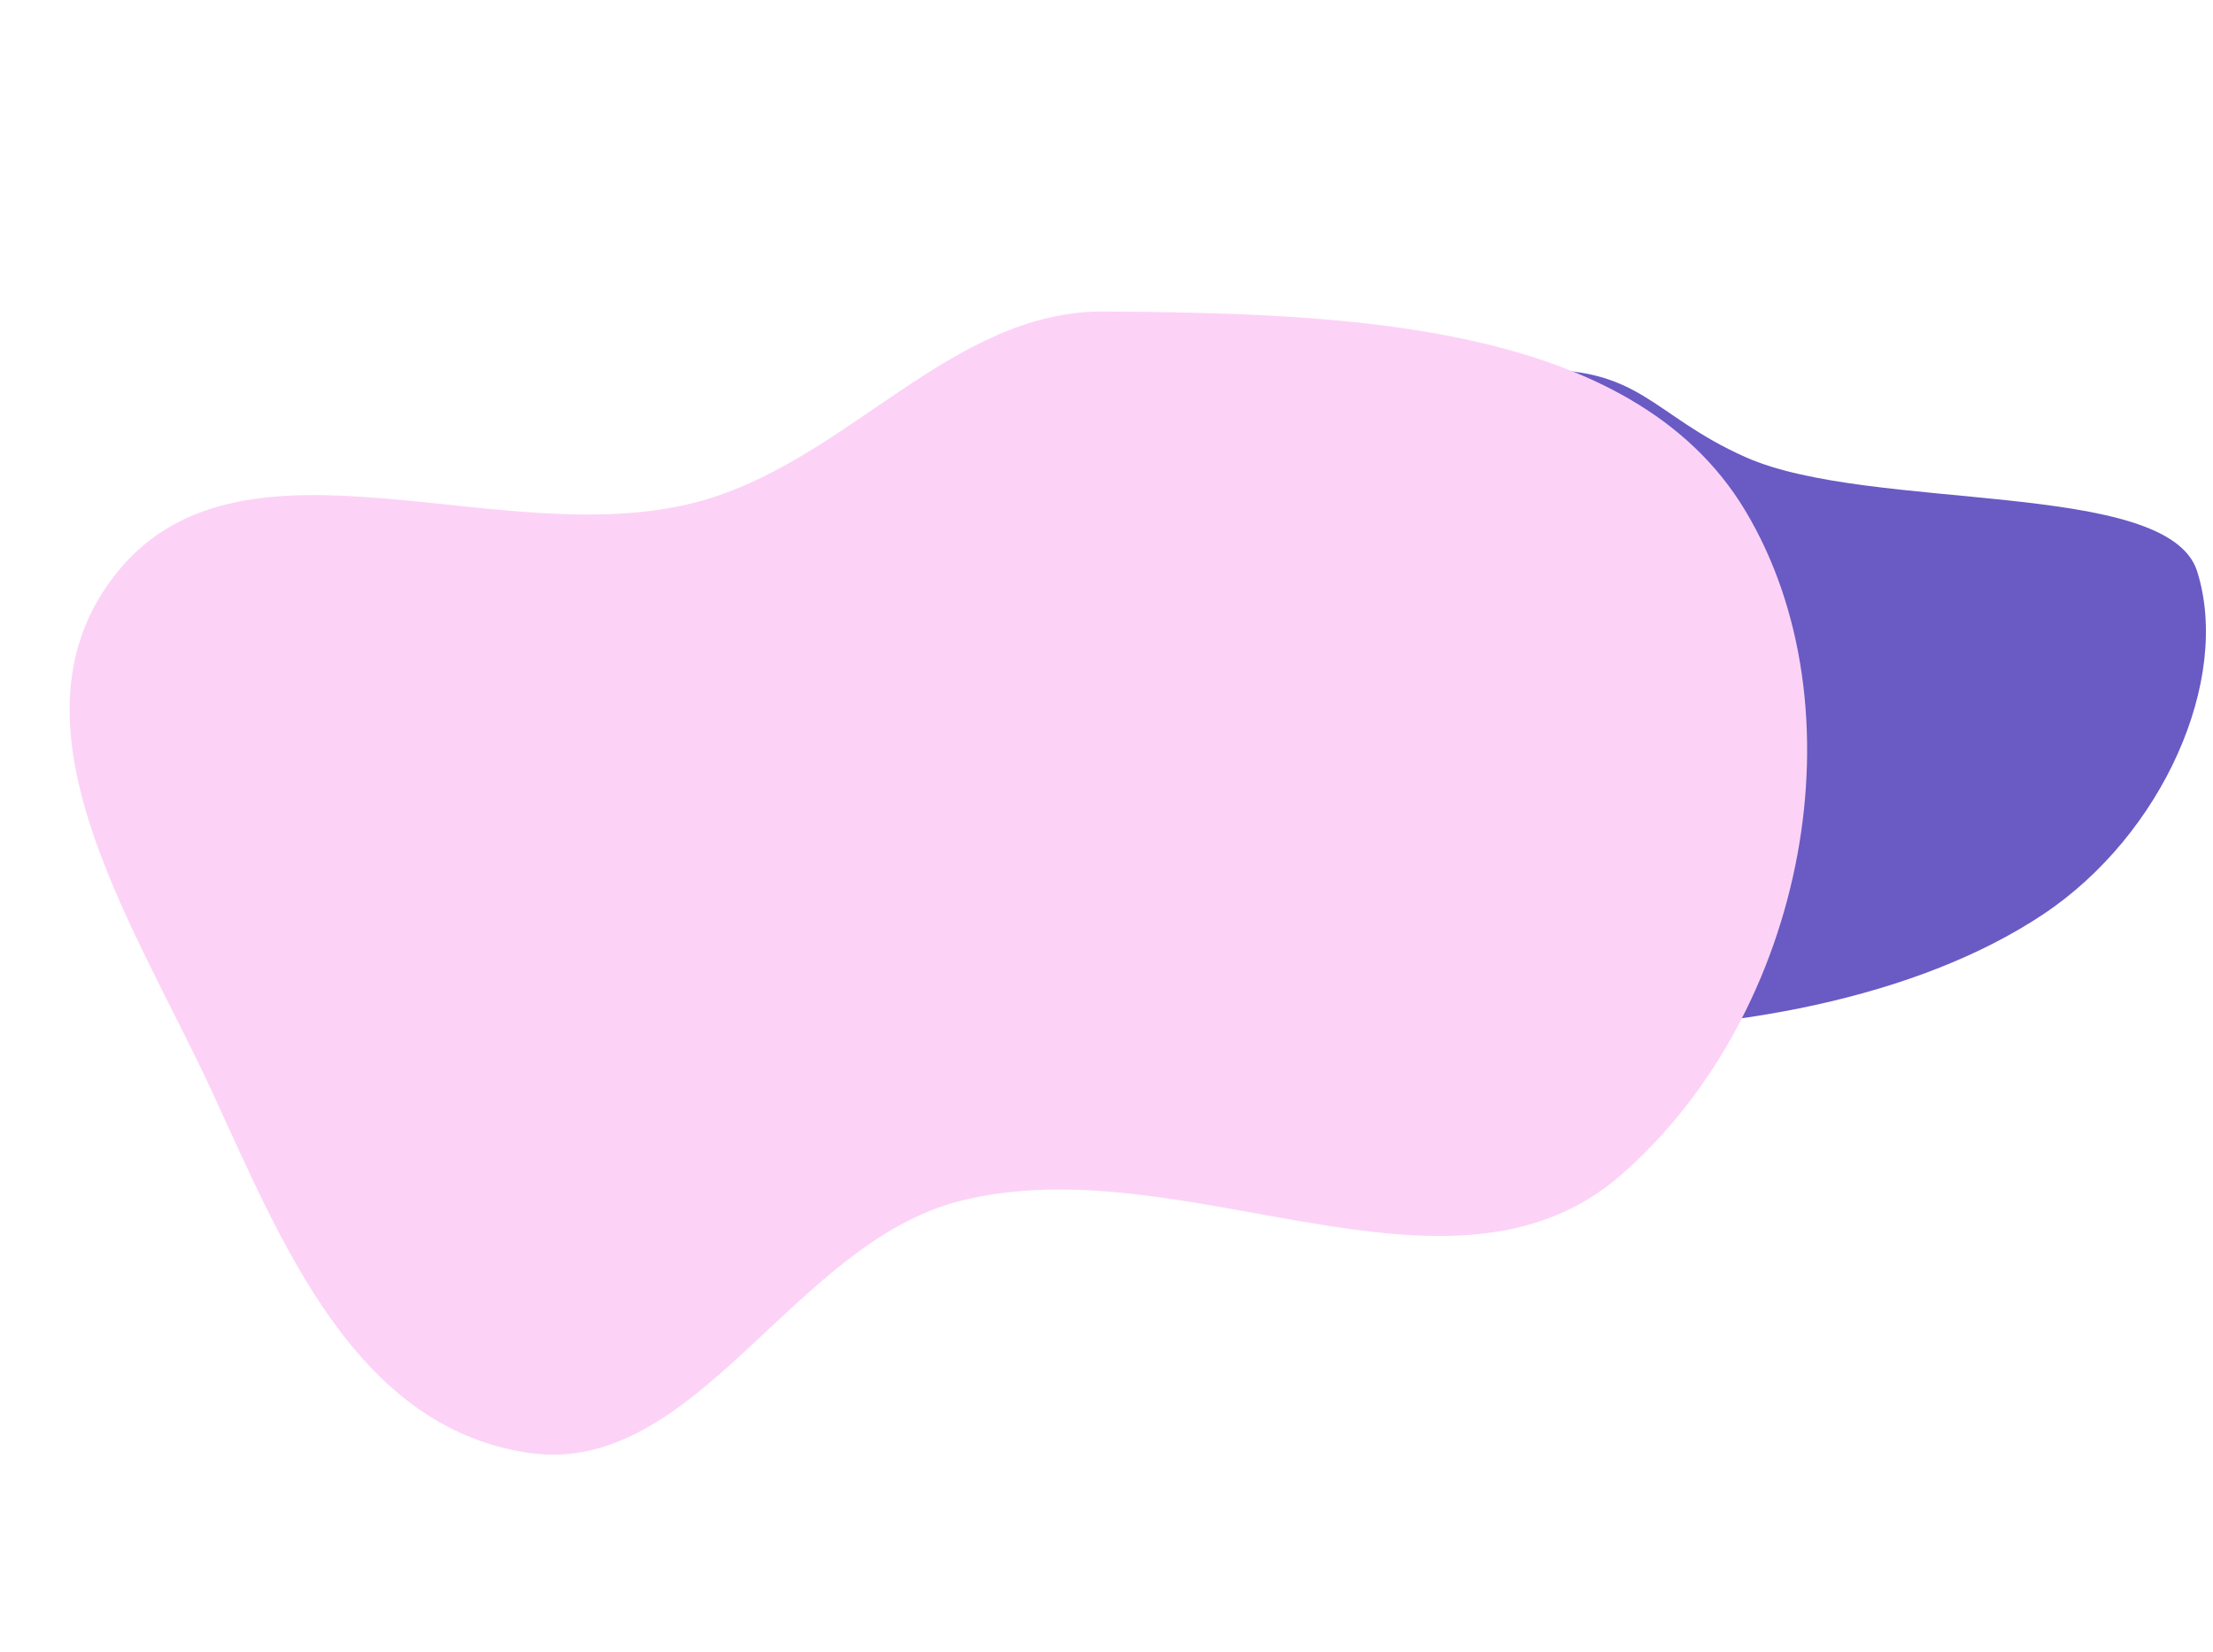
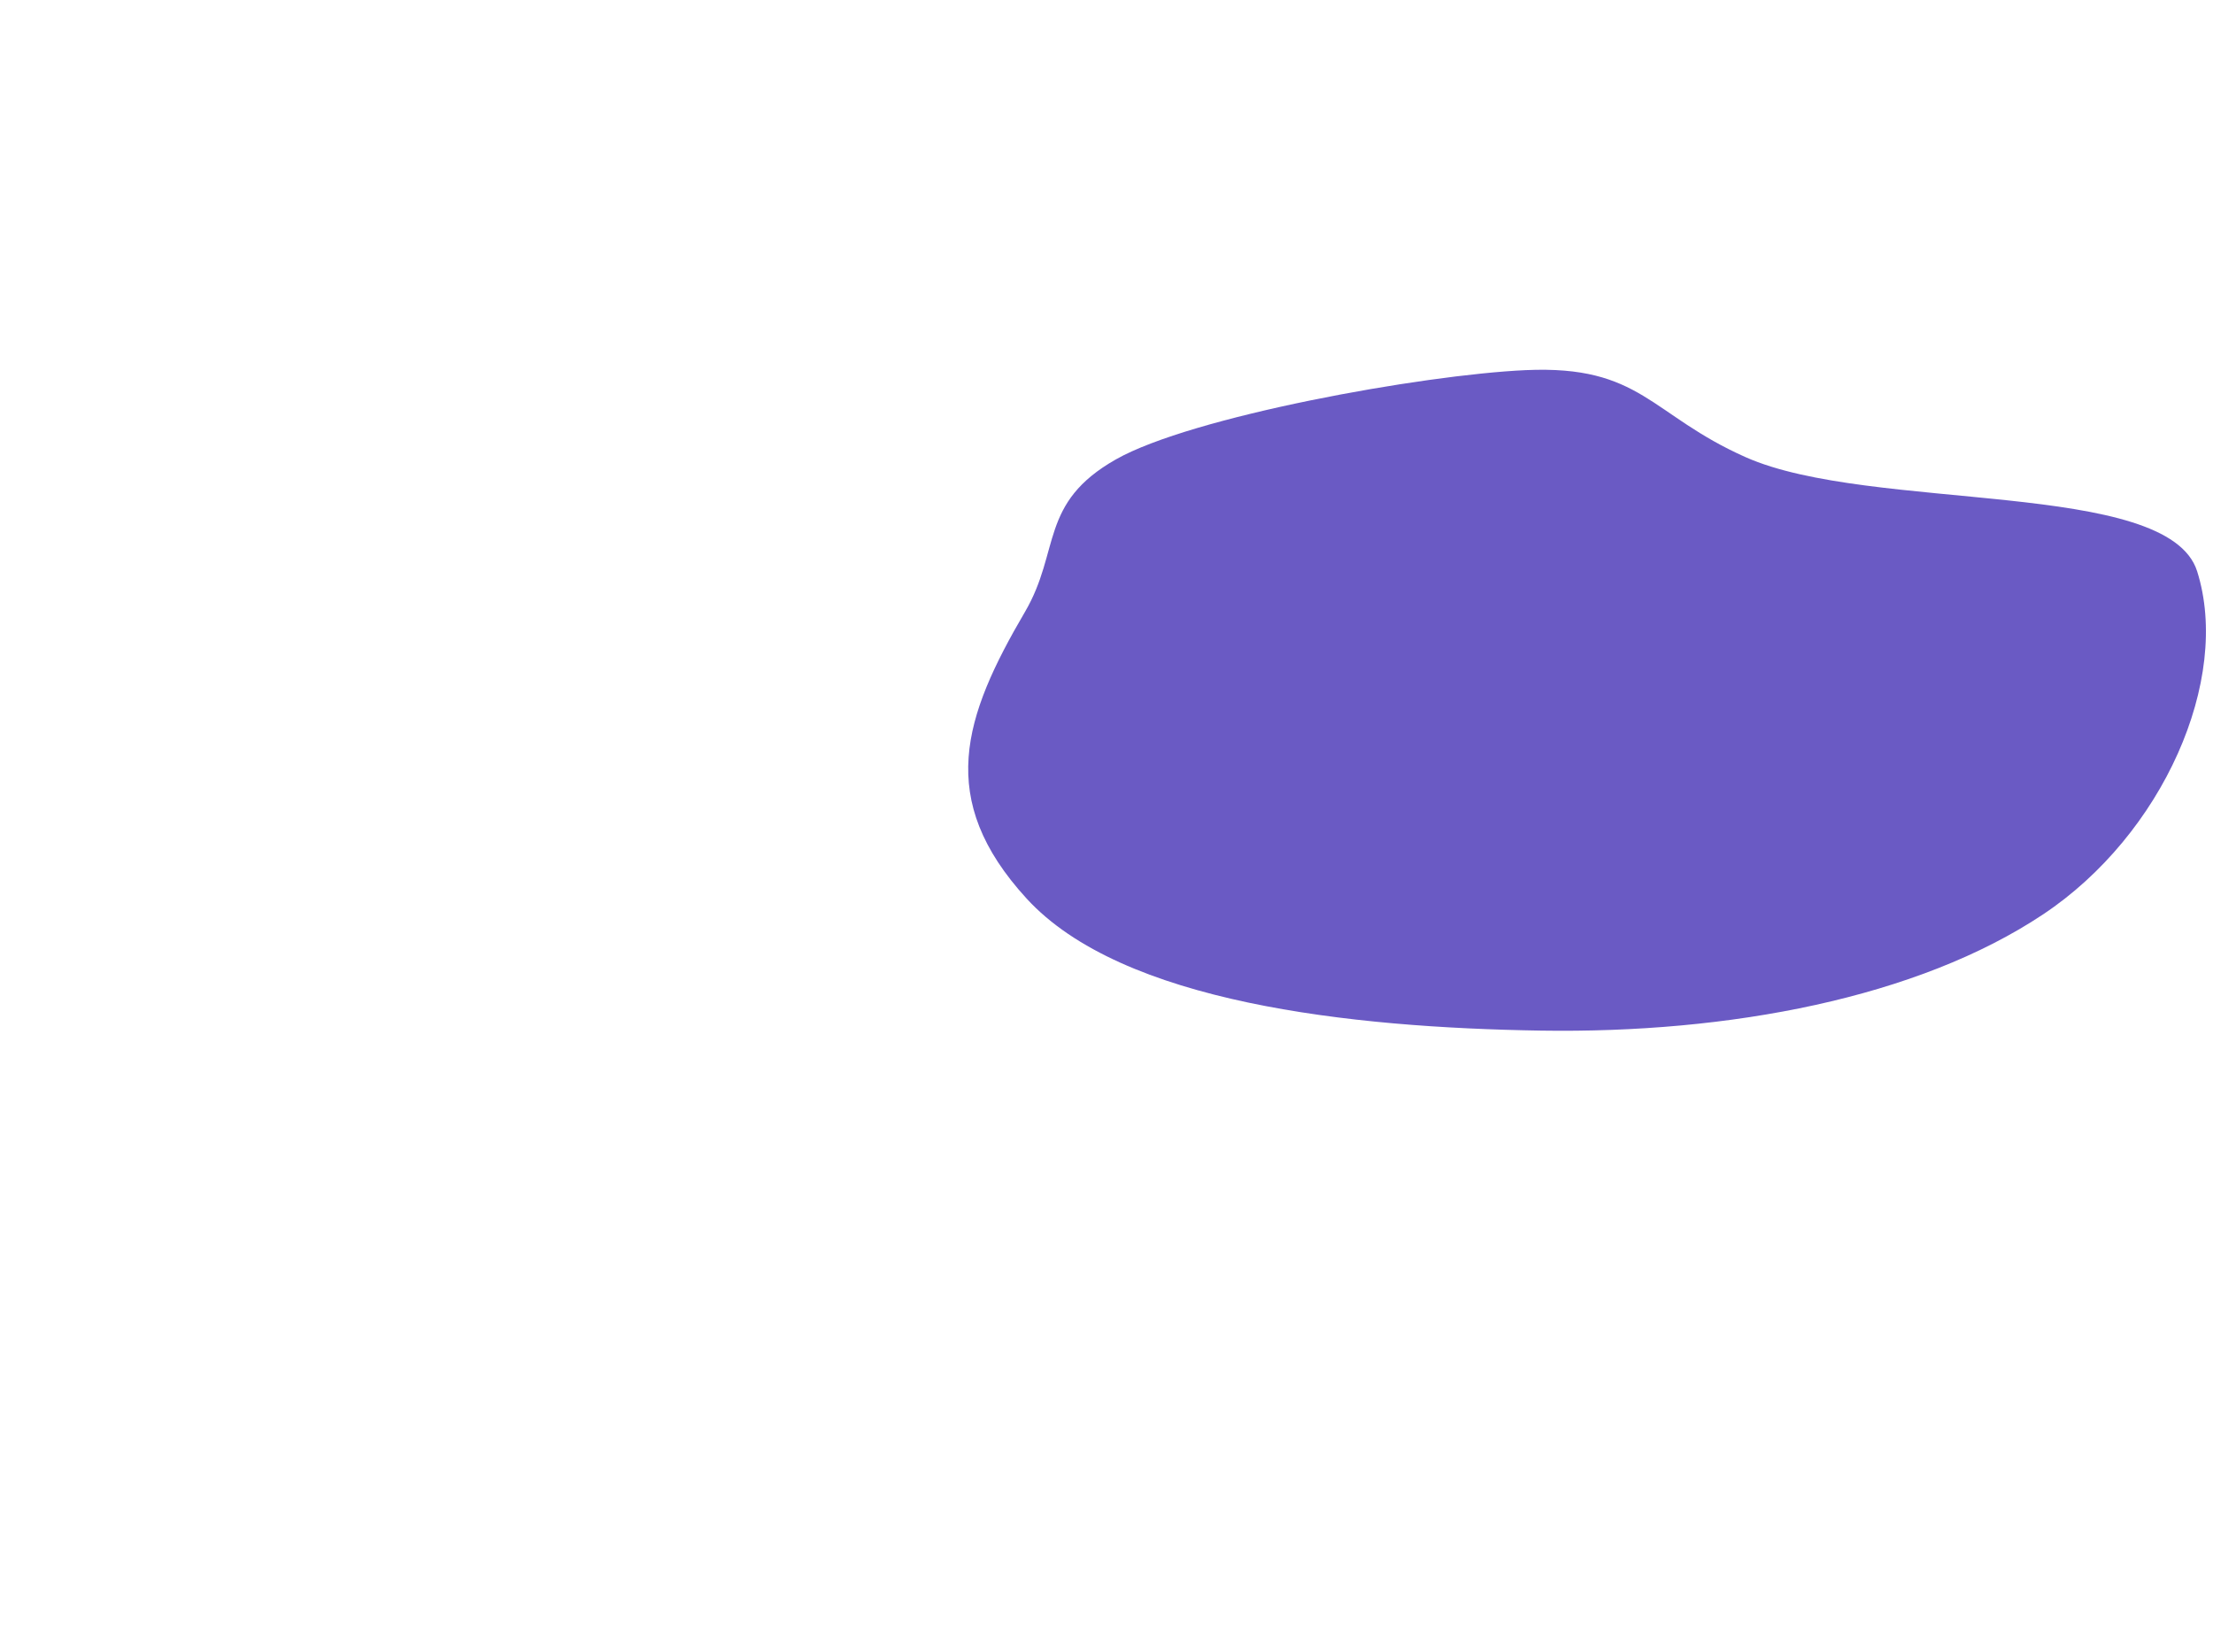
<svg xmlns="http://www.w3.org/2000/svg" width="1068" height="797" viewBox="0 0 1068 797" fill="none">
  <path fill-rule="evenodd" clip-rule="evenodd" d="M736.262 178.607C792.079 176.083 796.343 200.14 842.493 220.626C902.861 247.424 1046.23 230.944 1060.35 275.687C1076.87 328.017 1043.67 402.792 986.092 441.163C925.38 481.625 834.279 498.711 743.78 497.312C651.471 495.885 541.436 483.816 495.435 433.58C451.566 385.67 464.943 345.986 494.65 295.265C511.901 265.812 501.391 242.718 538.569 221.656C575.081 200.971 686.308 180.866 736.262 178.607Z" fill="#6A5AC4" />
-   <path fill-rule="evenodd" clip-rule="evenodd" d="M336.058 242.329C408.914 223.212 458.599 149.705 533.093 150.306C647.805 151.231 787.345 154.814 842.28 246.41C899.227 341.361 872.14 488.069 782.767 566.603C699.695 639.6 571.432 552 463.143 579.567C382.03 600.217 335.846 713.155 254.759 701.02C170.48 688.408 135.345 598.02 101.725 525.481C64.76 445.726 -2.32 347.255 57.369 275.131C118.311 201.493 241.588 267.117 336.058 242.329Z" fill="#FCD3F7" />
</svg>